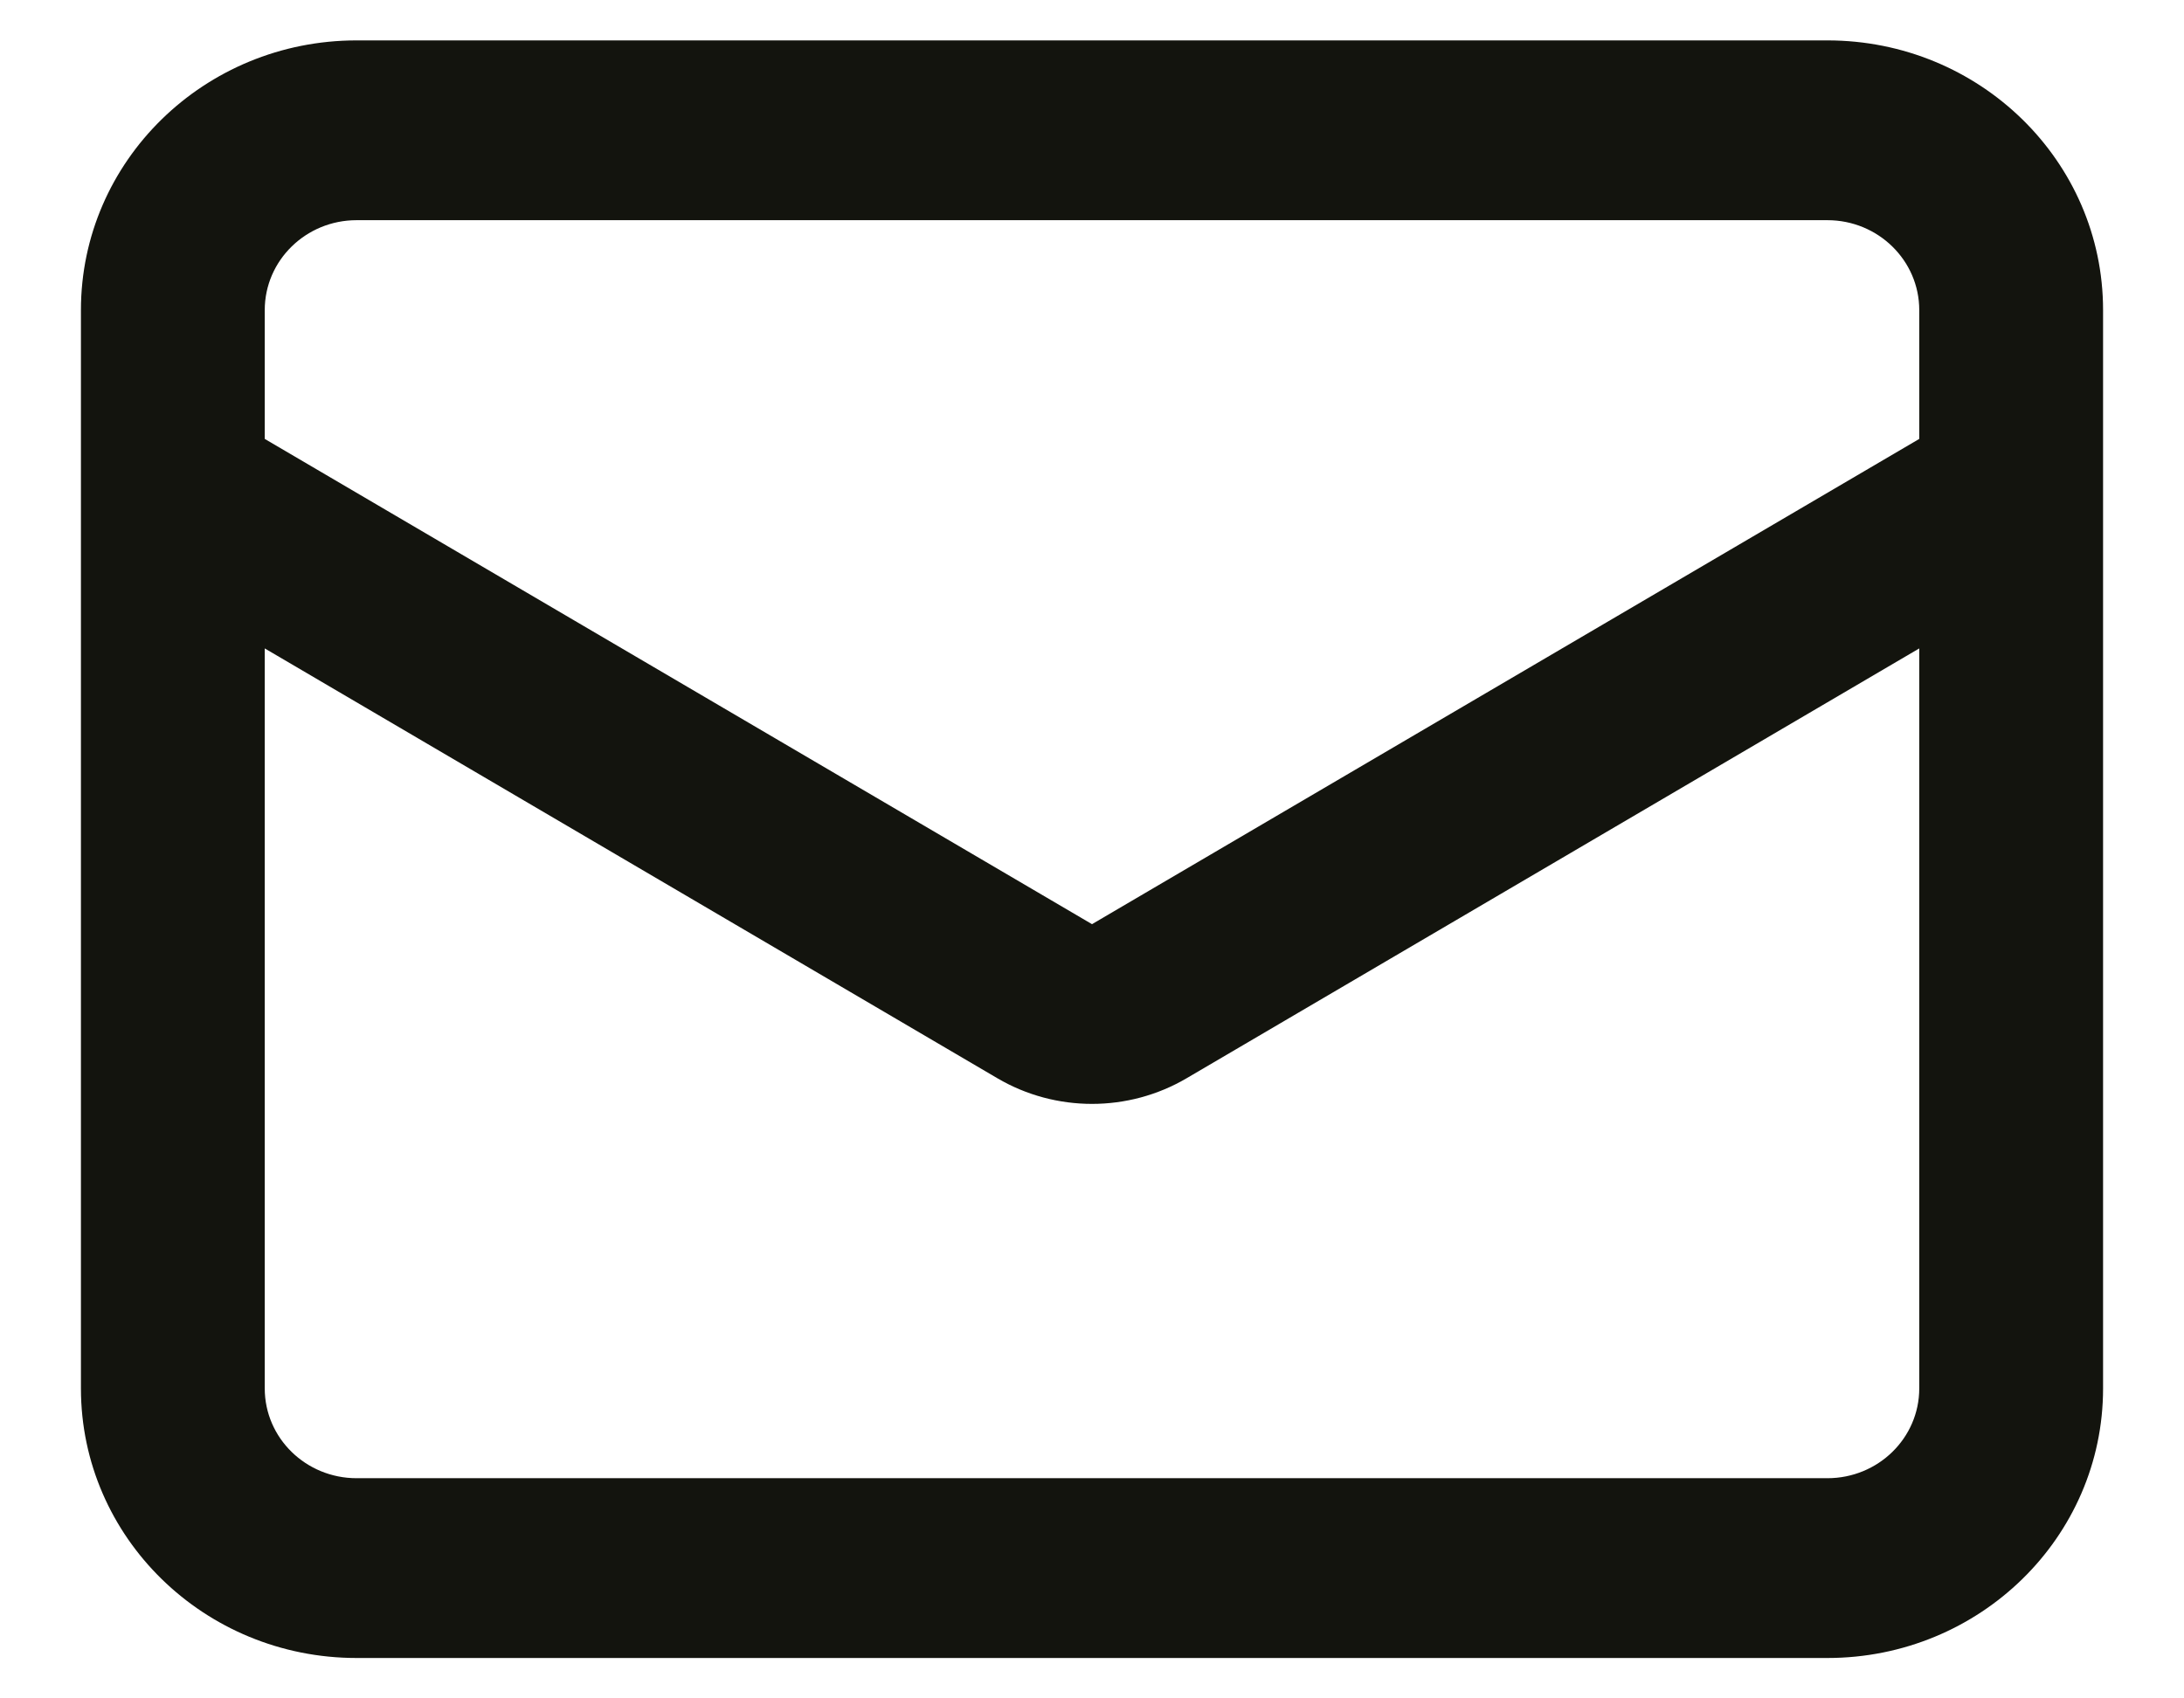
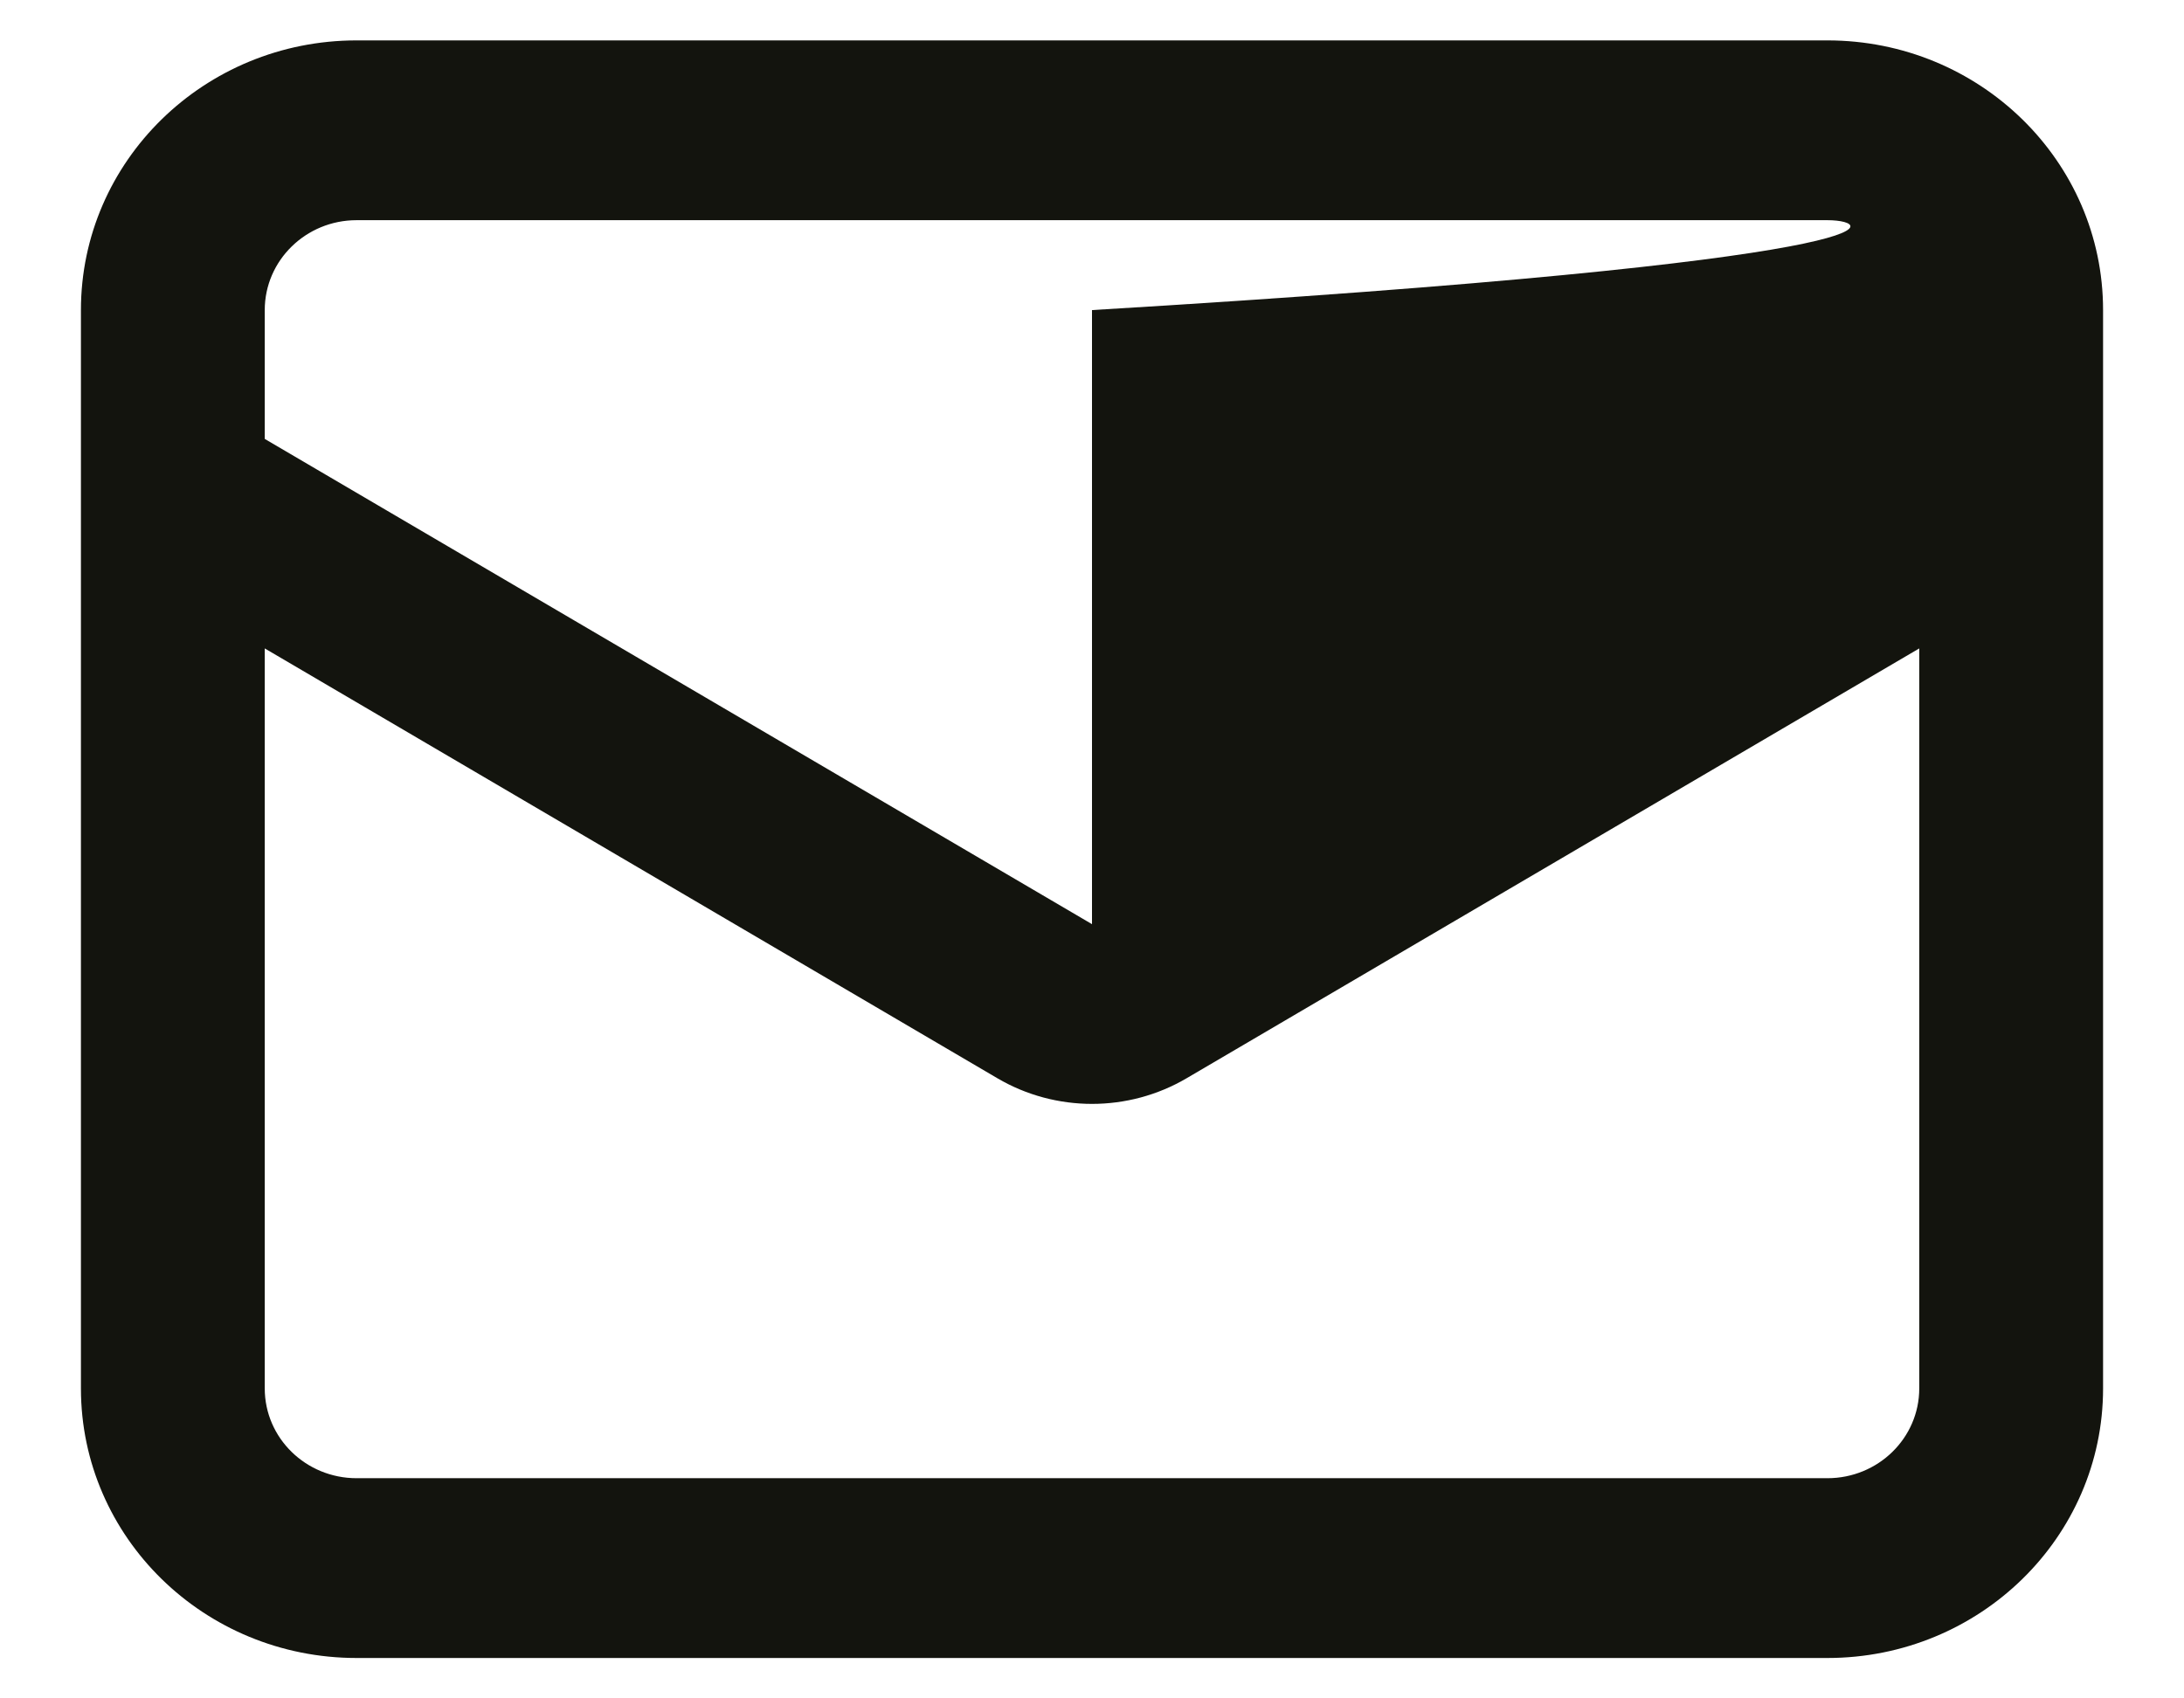
<svg xmlns="http://www.w3.org/2000/svg" width="18" height="14" viewBox="0 0 18 14" fill="none">
-   <path fill-rule="evenodd" clip-rule="evenodd" d="M0.667 2.556C0.667 1.328 1.684 0.333 2.939 0.333H15.061C16.316 0.333 17.333 1.328 17.333 2.556V11.445C17.333 12.672 16.316 13.667 15.061 13.667H2.939C1.684 13.667 0.667 12.672 0.667 11.445V2.556ZM2.939 1.815C2.521 1.815 2.182 2.147 2.182 2.556V3.618L9 7.618L15.818 3.618V2.556C15.818 2.147 15.479 1.815 15.061 1.815H2.939ZM15.818 5.345L9.78 8.888C9.3 9.17 8.7 9.17 8.22 8.888L2.182 5.345V11.445C2.182 11.854 2.521 12.185 2.939 12.185H15.061C15.479 12.185 15.818 11.854 15.818 11.445V5.345Z" fill="#13140E" />
+   <path fill-rule="evenodd" clip-rule="evenodd" d="M0.667 2.556C0.667 1.328 1.684 0.333 2.939 0.333H15.061C16.316 0.333 17.333 1.328 17.333 2.556V11.445C17.333 12.672 16.316 13.667 15.061 13.667H2.939C1.684 13.667 0.667 12.672 0.667 11.445V2.556ZM2.939 1.815C2.521 1.815 2.182 2.147 2.182 2.556V3.618L9 7.618V2.556C15.818 2.147 15.479 1.815 15.061 1.815H2.939ZM15.818 5.345L9.78 8.888C9.3 9.17 8.7 9.17 8.22 8.888L2.182 5.345V11.445C2.182 11.854 2.521 12.185 2.939 12.185H15.061C15.479 12.185 15.818 11.854 15.818 11.445V5.345Z" fill="#13140E" />
</svg>